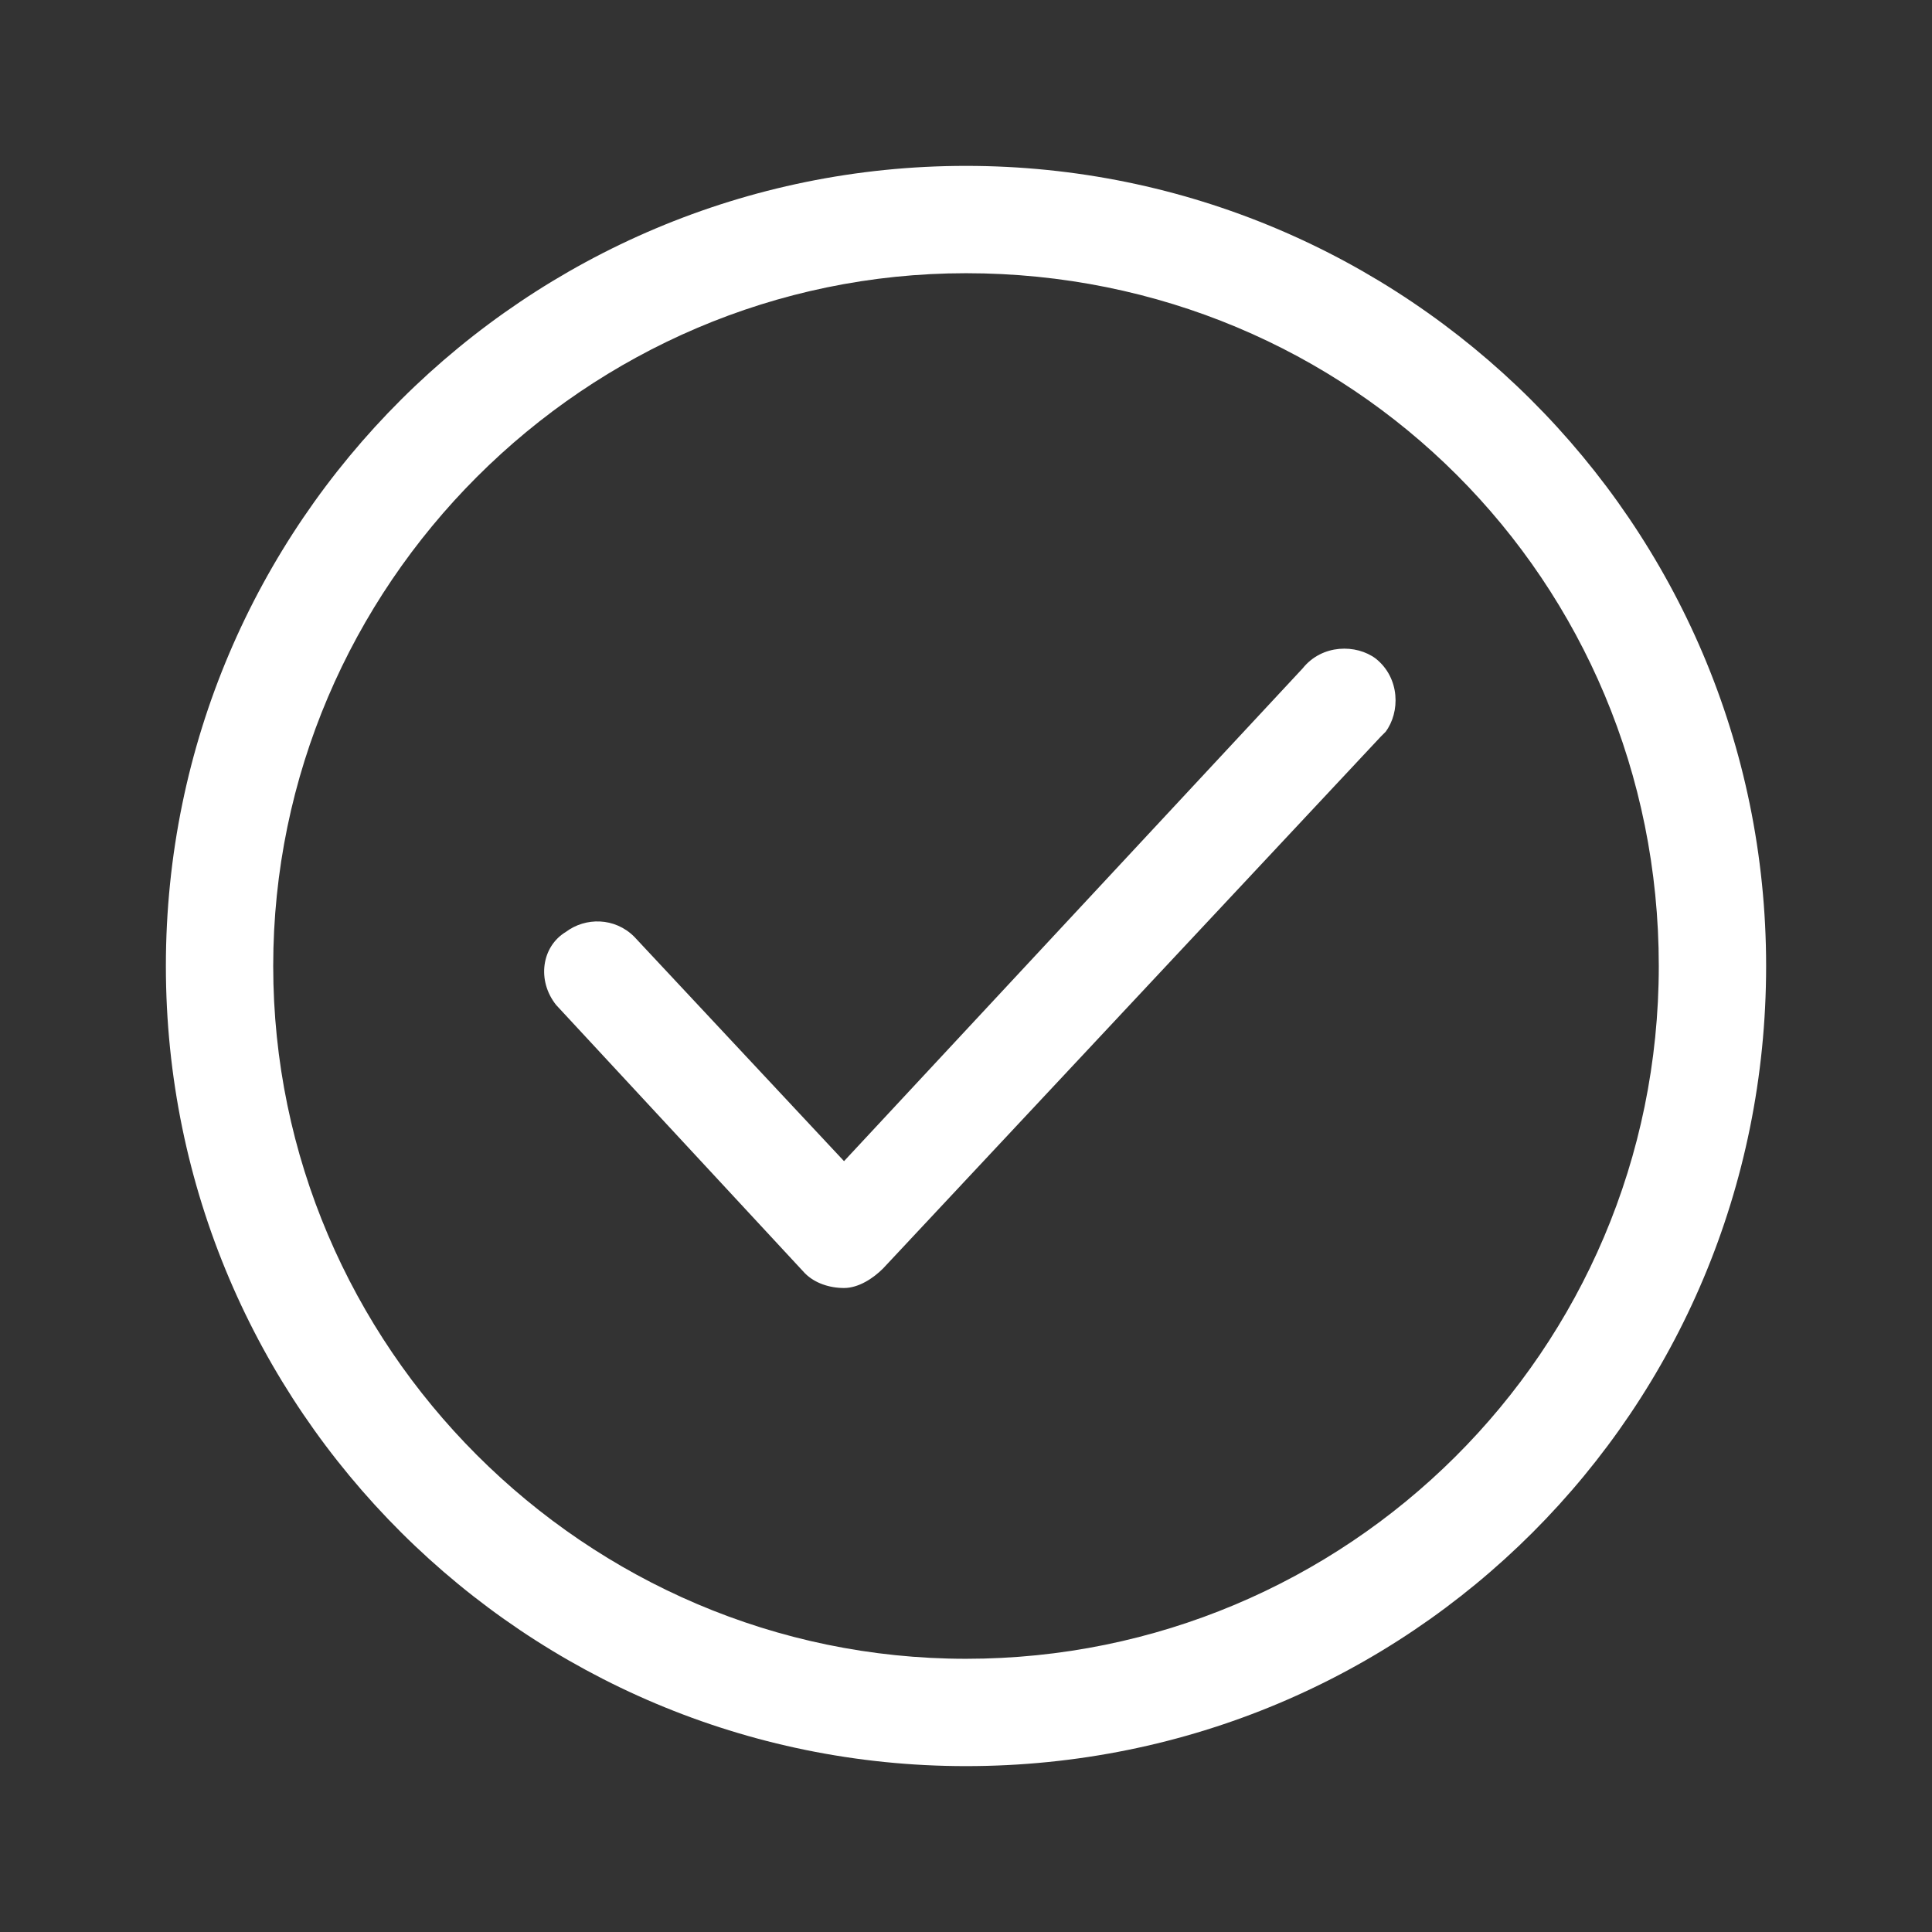
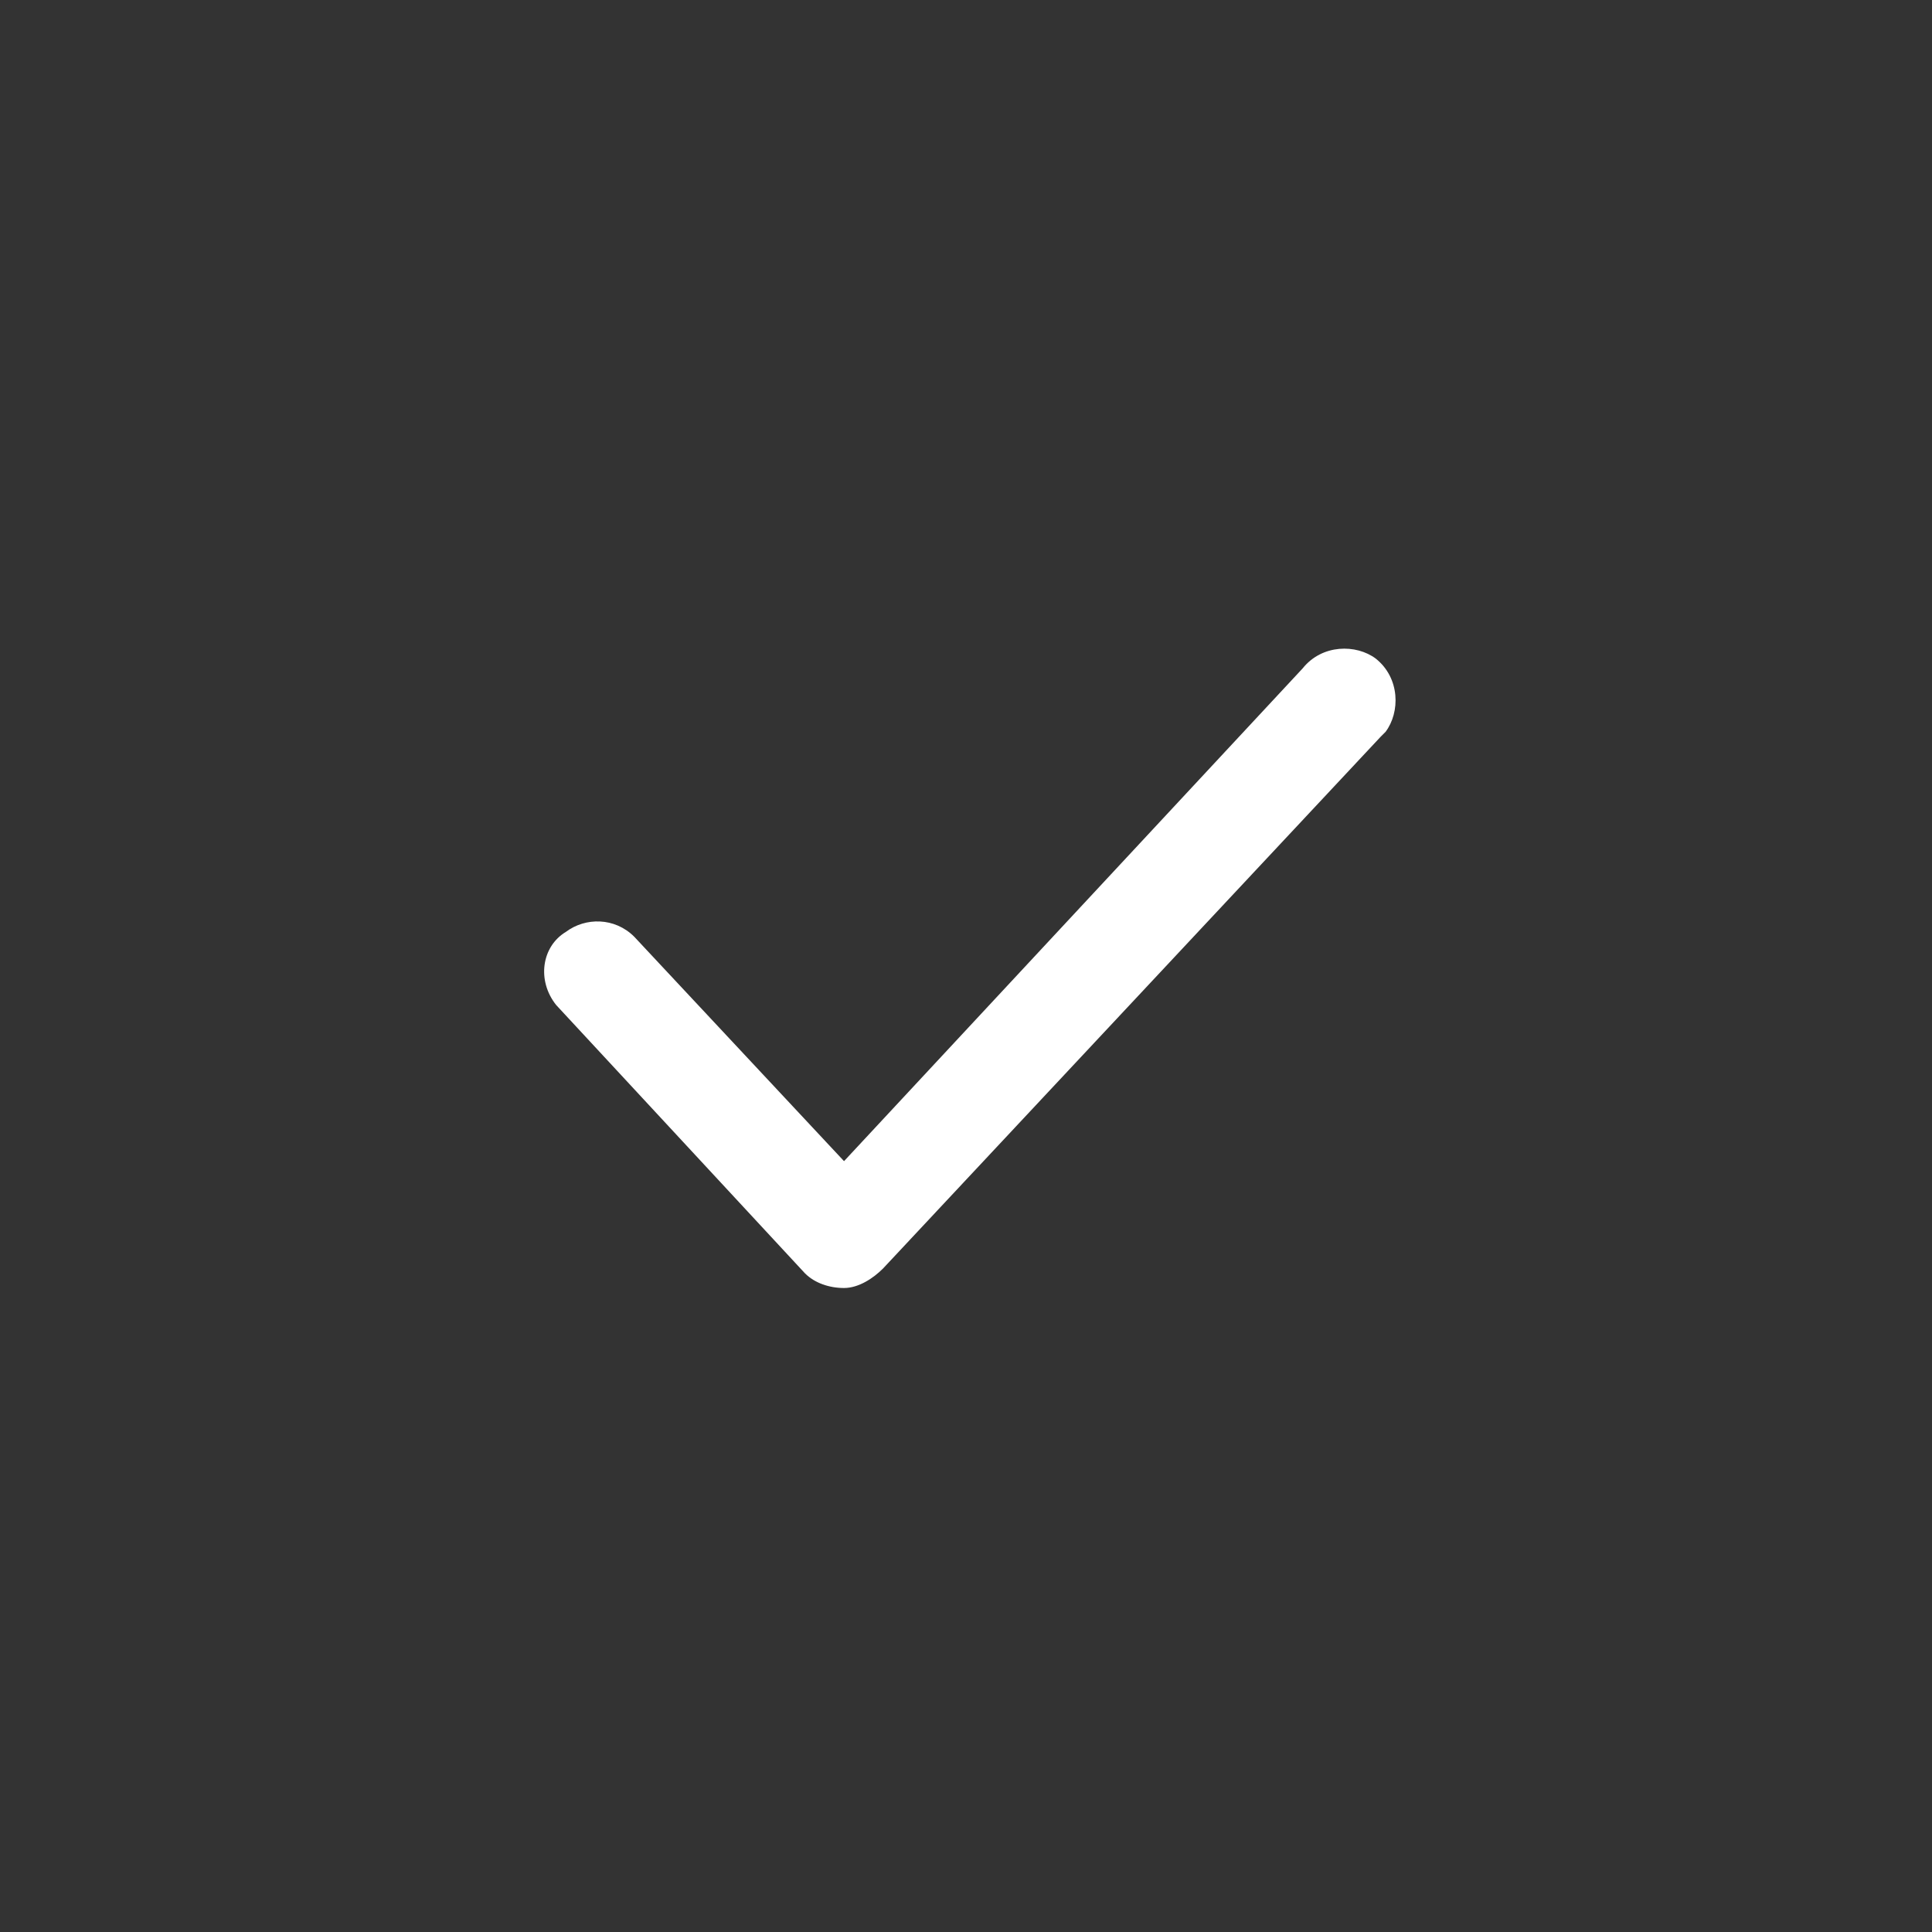
<svg xmlns="http://www.w3.org/2000/svg" version="1.1" id="Слой_1" x="0px" y="0px" viewBox="0 0 39.6 39.6" style="enable-background:new 0 0 39.6 39.6;" xml:space="preserve">
  <rect x="0" y="0" width="39.6" height="39.6" fill="#333333" stroke="none" />
  <style type="text/css">
	.st0{fill:#FFFFFF;}
</style>
  <g id="Layer_28">
-     <path class="st0" d="M19.8,36.2c-9,0-16.4-7.3-16.4-16.4S10.8,3.4,19.8,3.4s16.4,7.3,16.4,16.4S28.9,36.2,19.8,36.2z M19.8,5.6   C12,5.6,5.6,12,5.6,19.8S12,34,19.8,34S34,27.7,34,19.8S27.7,5.6,19.8,5.6z" />
    <path class="st0" d="M17.3,26.4c-0.3,0-0.6-0.1-0.8-0.3l-5.1-5.5c-0.4-0.5-0.3-1.2,0.2-1.5c0.4-0.3,1-0.3,1.4,0.1l4.3,4.6l9.4-10.1   c0.4-0.5,1.1-0.5,1.5-0.2c0.5,0.4,0.5,1.1,0.2,1.5c0,0-0.1,0.1-0.1,0.1L18.1,26C17.9,26.2,17.6,26.4,17.3,26.4z" />
  </g>
</svg>